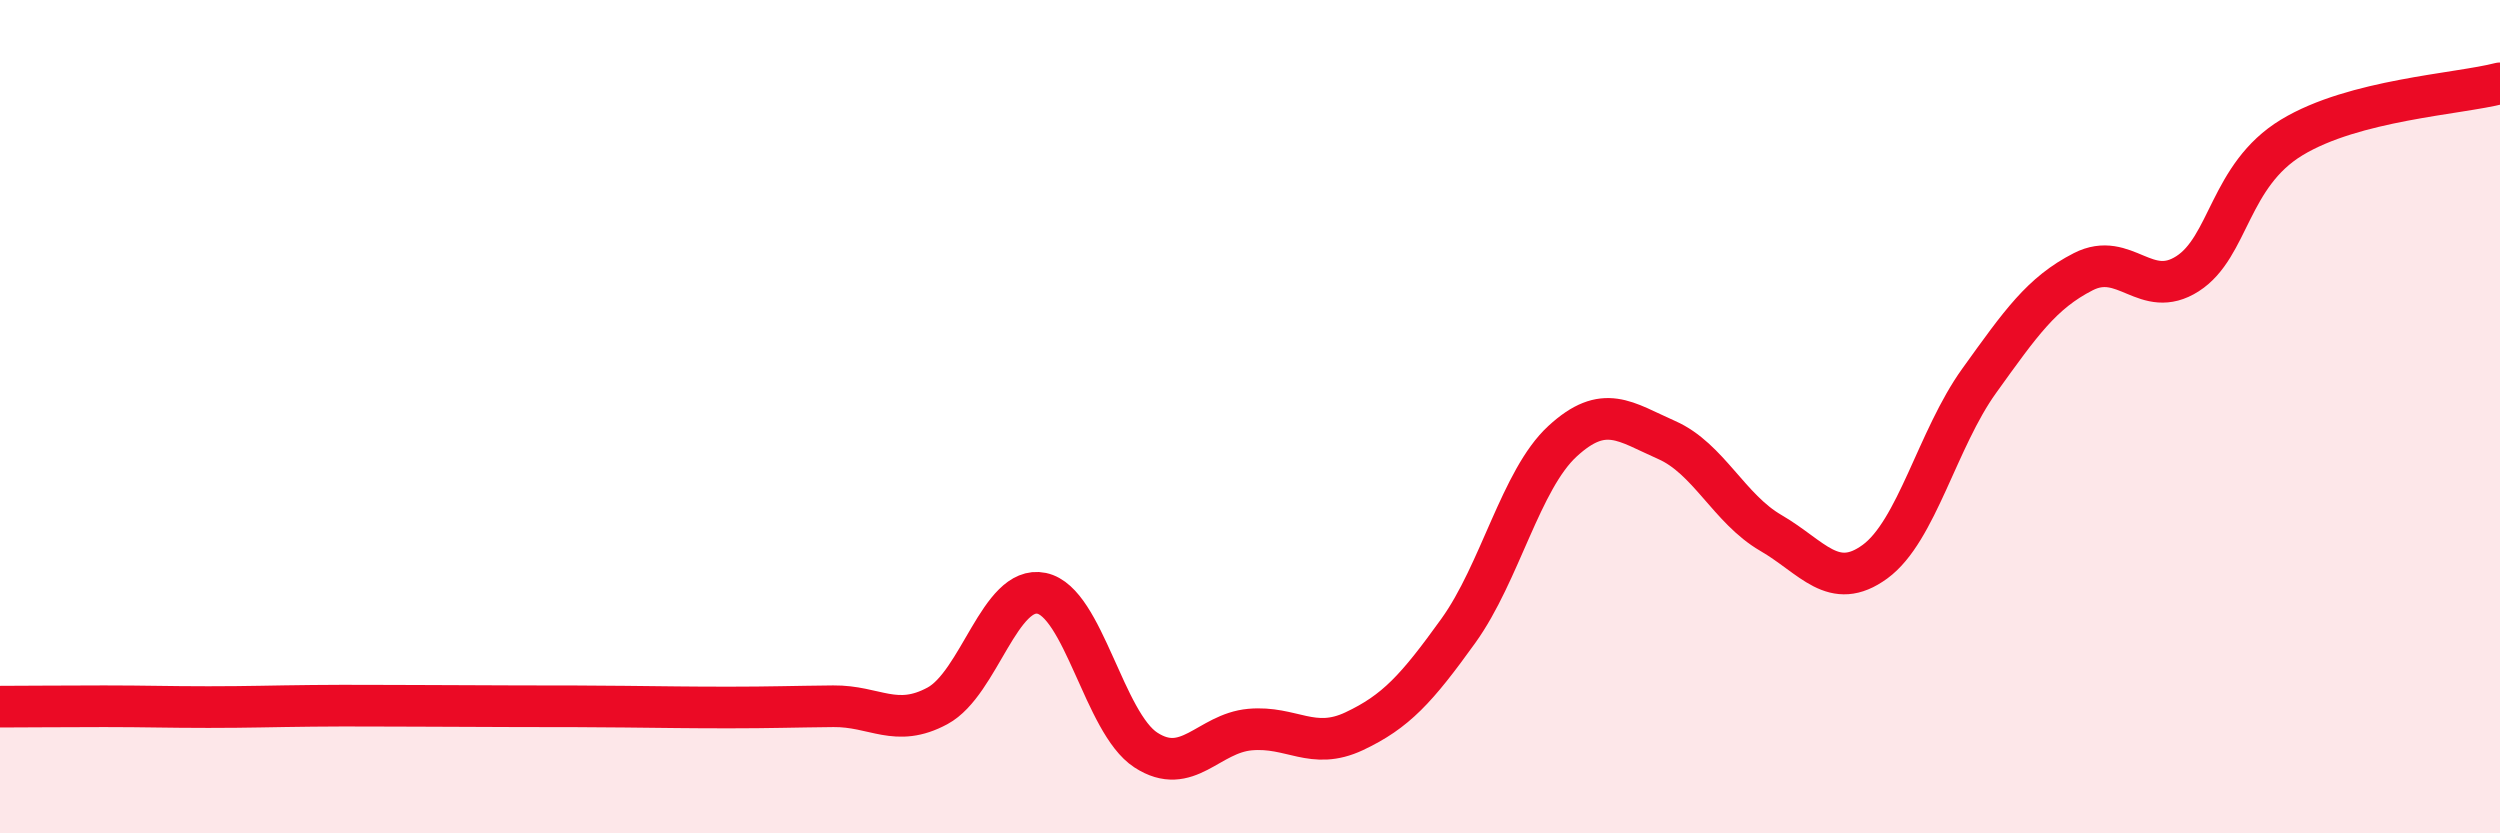
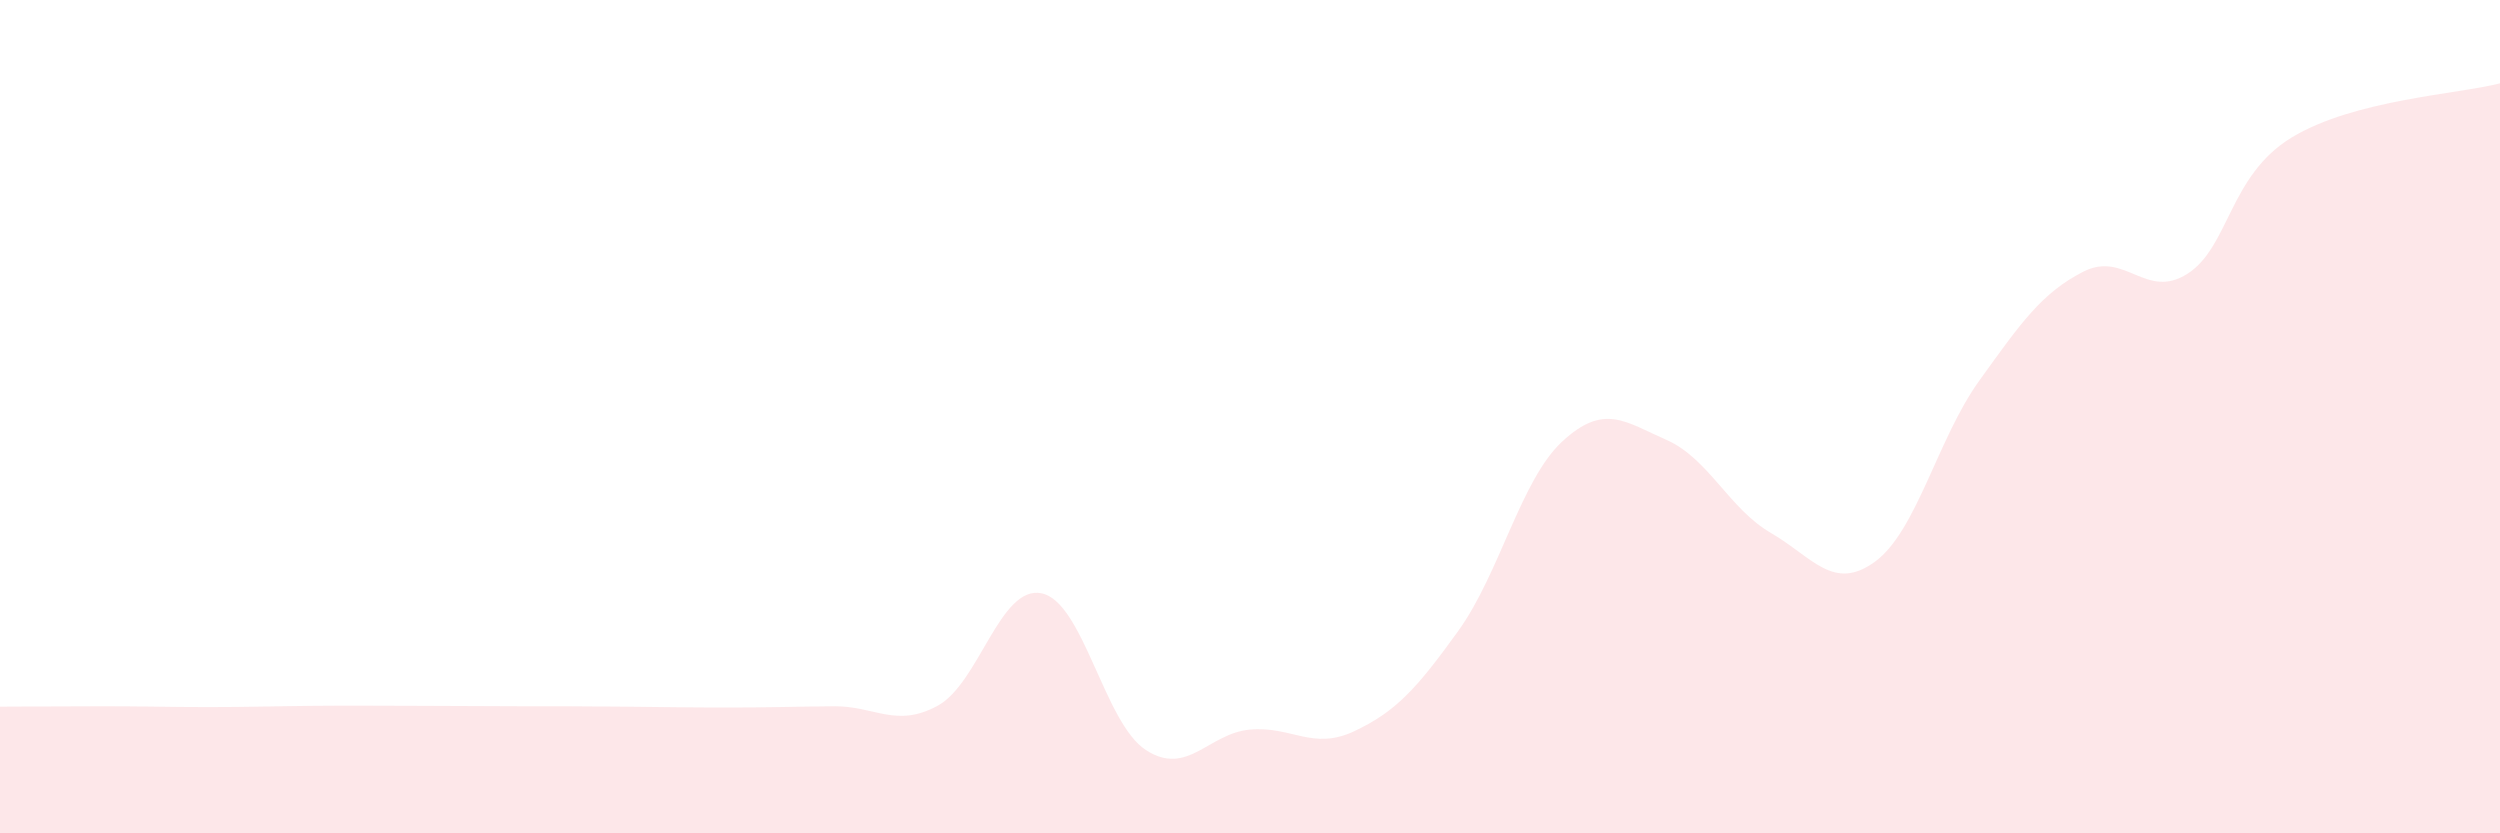
<svg xmlns="http://www.w3.org/2000/svg" width="60" height="20" viewBox="0 0 60 20">
  <path d="M 0,16.96 C 0.5,16.96 1.5,16.95 2.5,16.95 C 3.5,16.95 4,16.97 5,16.97 C 6,16.97 6.5,16.95 7.5,16.94 C 8.5,16.93 9,16.94 10,16.94 C 11,16.94 11.5,16.95 12.5,16.95 C 13.5,16.95 14,16.95 15,16.96 C 16,16.97 16.5,16.98 17.5,16.98 C 18.5,16.98 19,16.96 20,16.95 C 21,16.94 21.5,17.48 22.5,16.94 C 23.5,16.4 24,14.03 25,14.24 C 26,14.45 26.5,17.35 27.5,18 C 28.5,18.65 29,17.6 30,17.51 C 31,17.42 31.5,18.02 32.5,17.55 C 33.5,17.08 34,16.53 35,15.14 C 36,13.75 36.5,11.51 37.5,10.59 C 38.5,9.67 39,10.12 40,10.56 C 41,11 41.5,12.21 42.5,12.79 C 43.5,13.37 44,14.21 45,13.48 C 46,12.75 46.5,10.53 47.5,9.14 C 48.5,7.75 49,7.03 50,6.52 C 51,6.01 51.5,7.21 52.5,6.57 C 53.5,5.93 53.5,4.21 55,3.3 C 56.5,2.39 59,2.26 60,2L60 20L0 20Z" fill="#EB0A25" opacity="0.1" stroke-linecap="round" stroke-linejoin="round" />
-   <path d="M 0,16.96 C 0.5,16.96 1.5,16.95 2.5,16.95 C 3.5,16.95 4,16.97 5,16.97 C 6,16.97 6.5,16.95 7.5,16.94 C 8.5,16.93 9,16.94 10,16.94 C 11,16.94 11.5,16.95 12.5,16.95 C 13.5,16.95 14,16.95 15,16.96 C 16,16.97 16.5,16.98 17.5,16.98 C 18.5,16.98 19,16.96 20,16.95 C 21,16.94 21.5,17.48 22.5,16.94 C 23.5,16.4 24,14.03 25,14.24 C 26,14.45 26.5,17.35 27.5,18 C 28.5,18.65 29,17.6 30,17.51 C 31,17.42 31.5,18.02 32.5,17.55 C 33.5,17.08 34,16.53 35,15.14 C 36,13.75 36.5,11.51 37.5,10.59 C 38.5,9.67 39,10.12 40,10.56 C 41,11 41.5,12.21 42.5,12.79 C 43.5,13.37 44,14.21 45,13.48 C 46,12.75 46.5,10.53 47.5,9.14 C 48.5,7.75 49,7.03 50,6.52 C 51,6.01 51.5,7.21 52.5,6.57 C 53.5,5.93 53.5,4.21 55,3.3 C 56.5,2.39 59,2.26 60,2" stroke="#EB0A25" stroke-width="1" fill="none" stroke-linecap="round" stroke-linejoin="round" />
</svg>